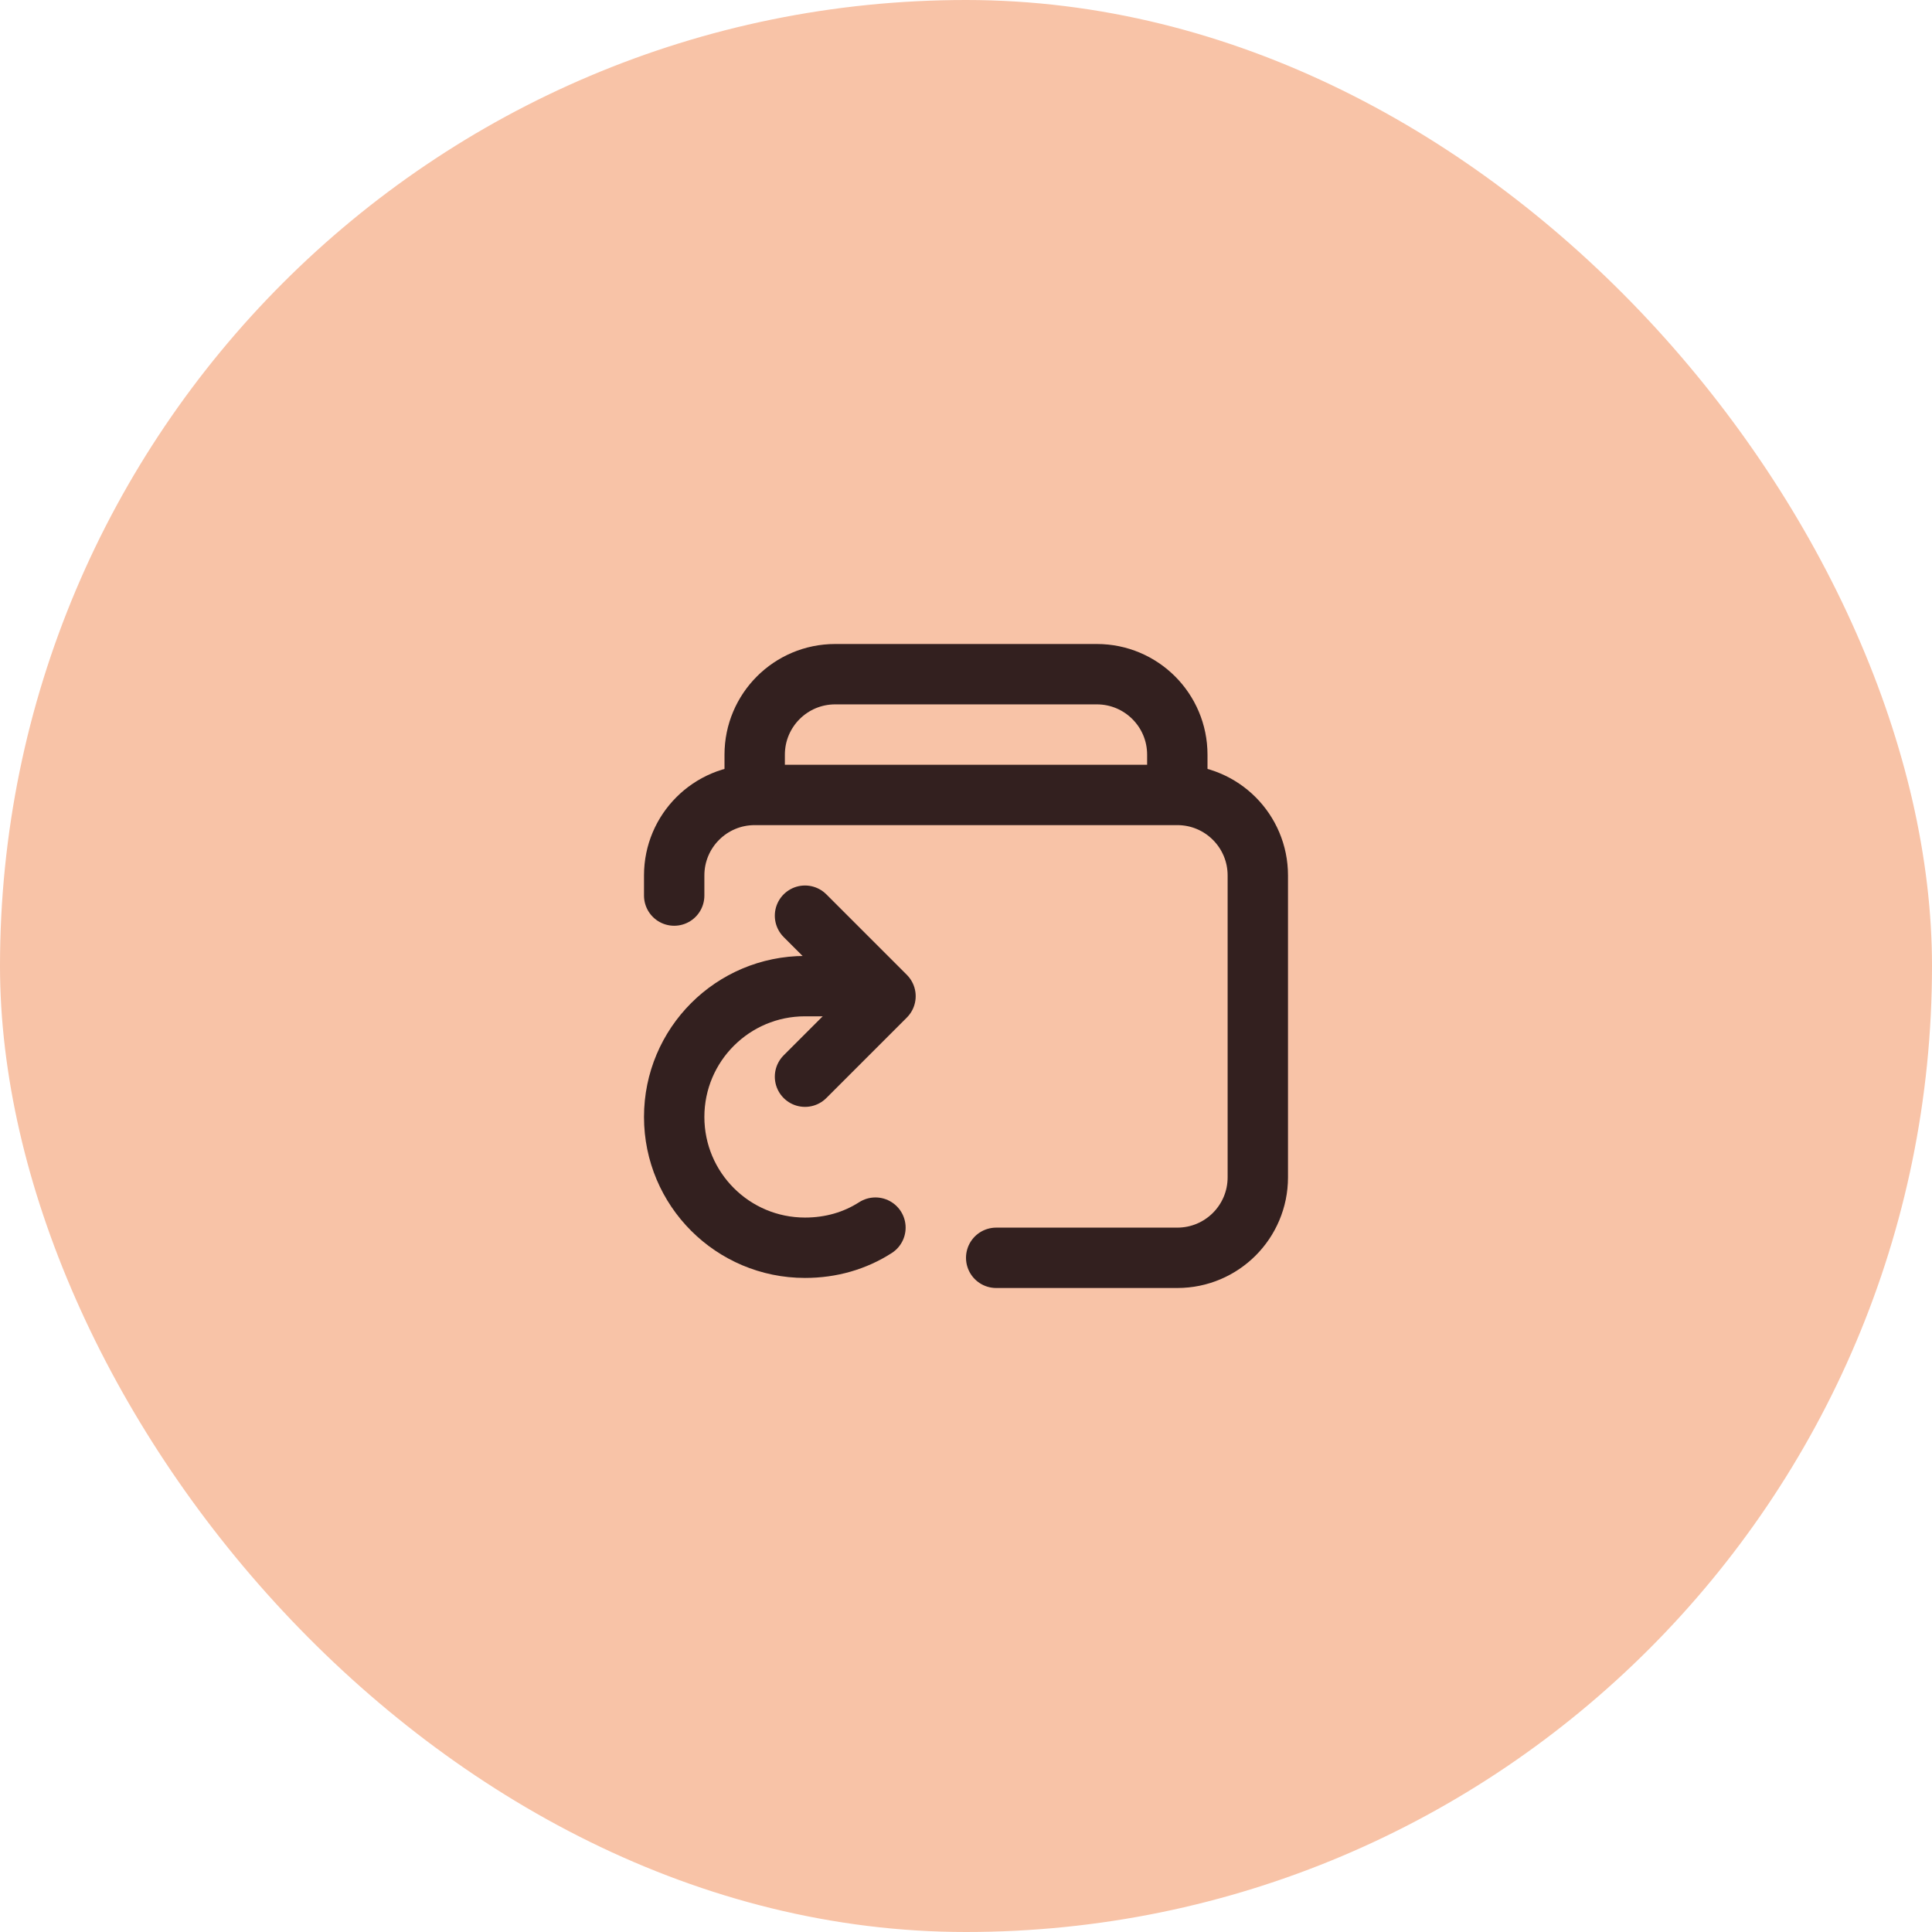
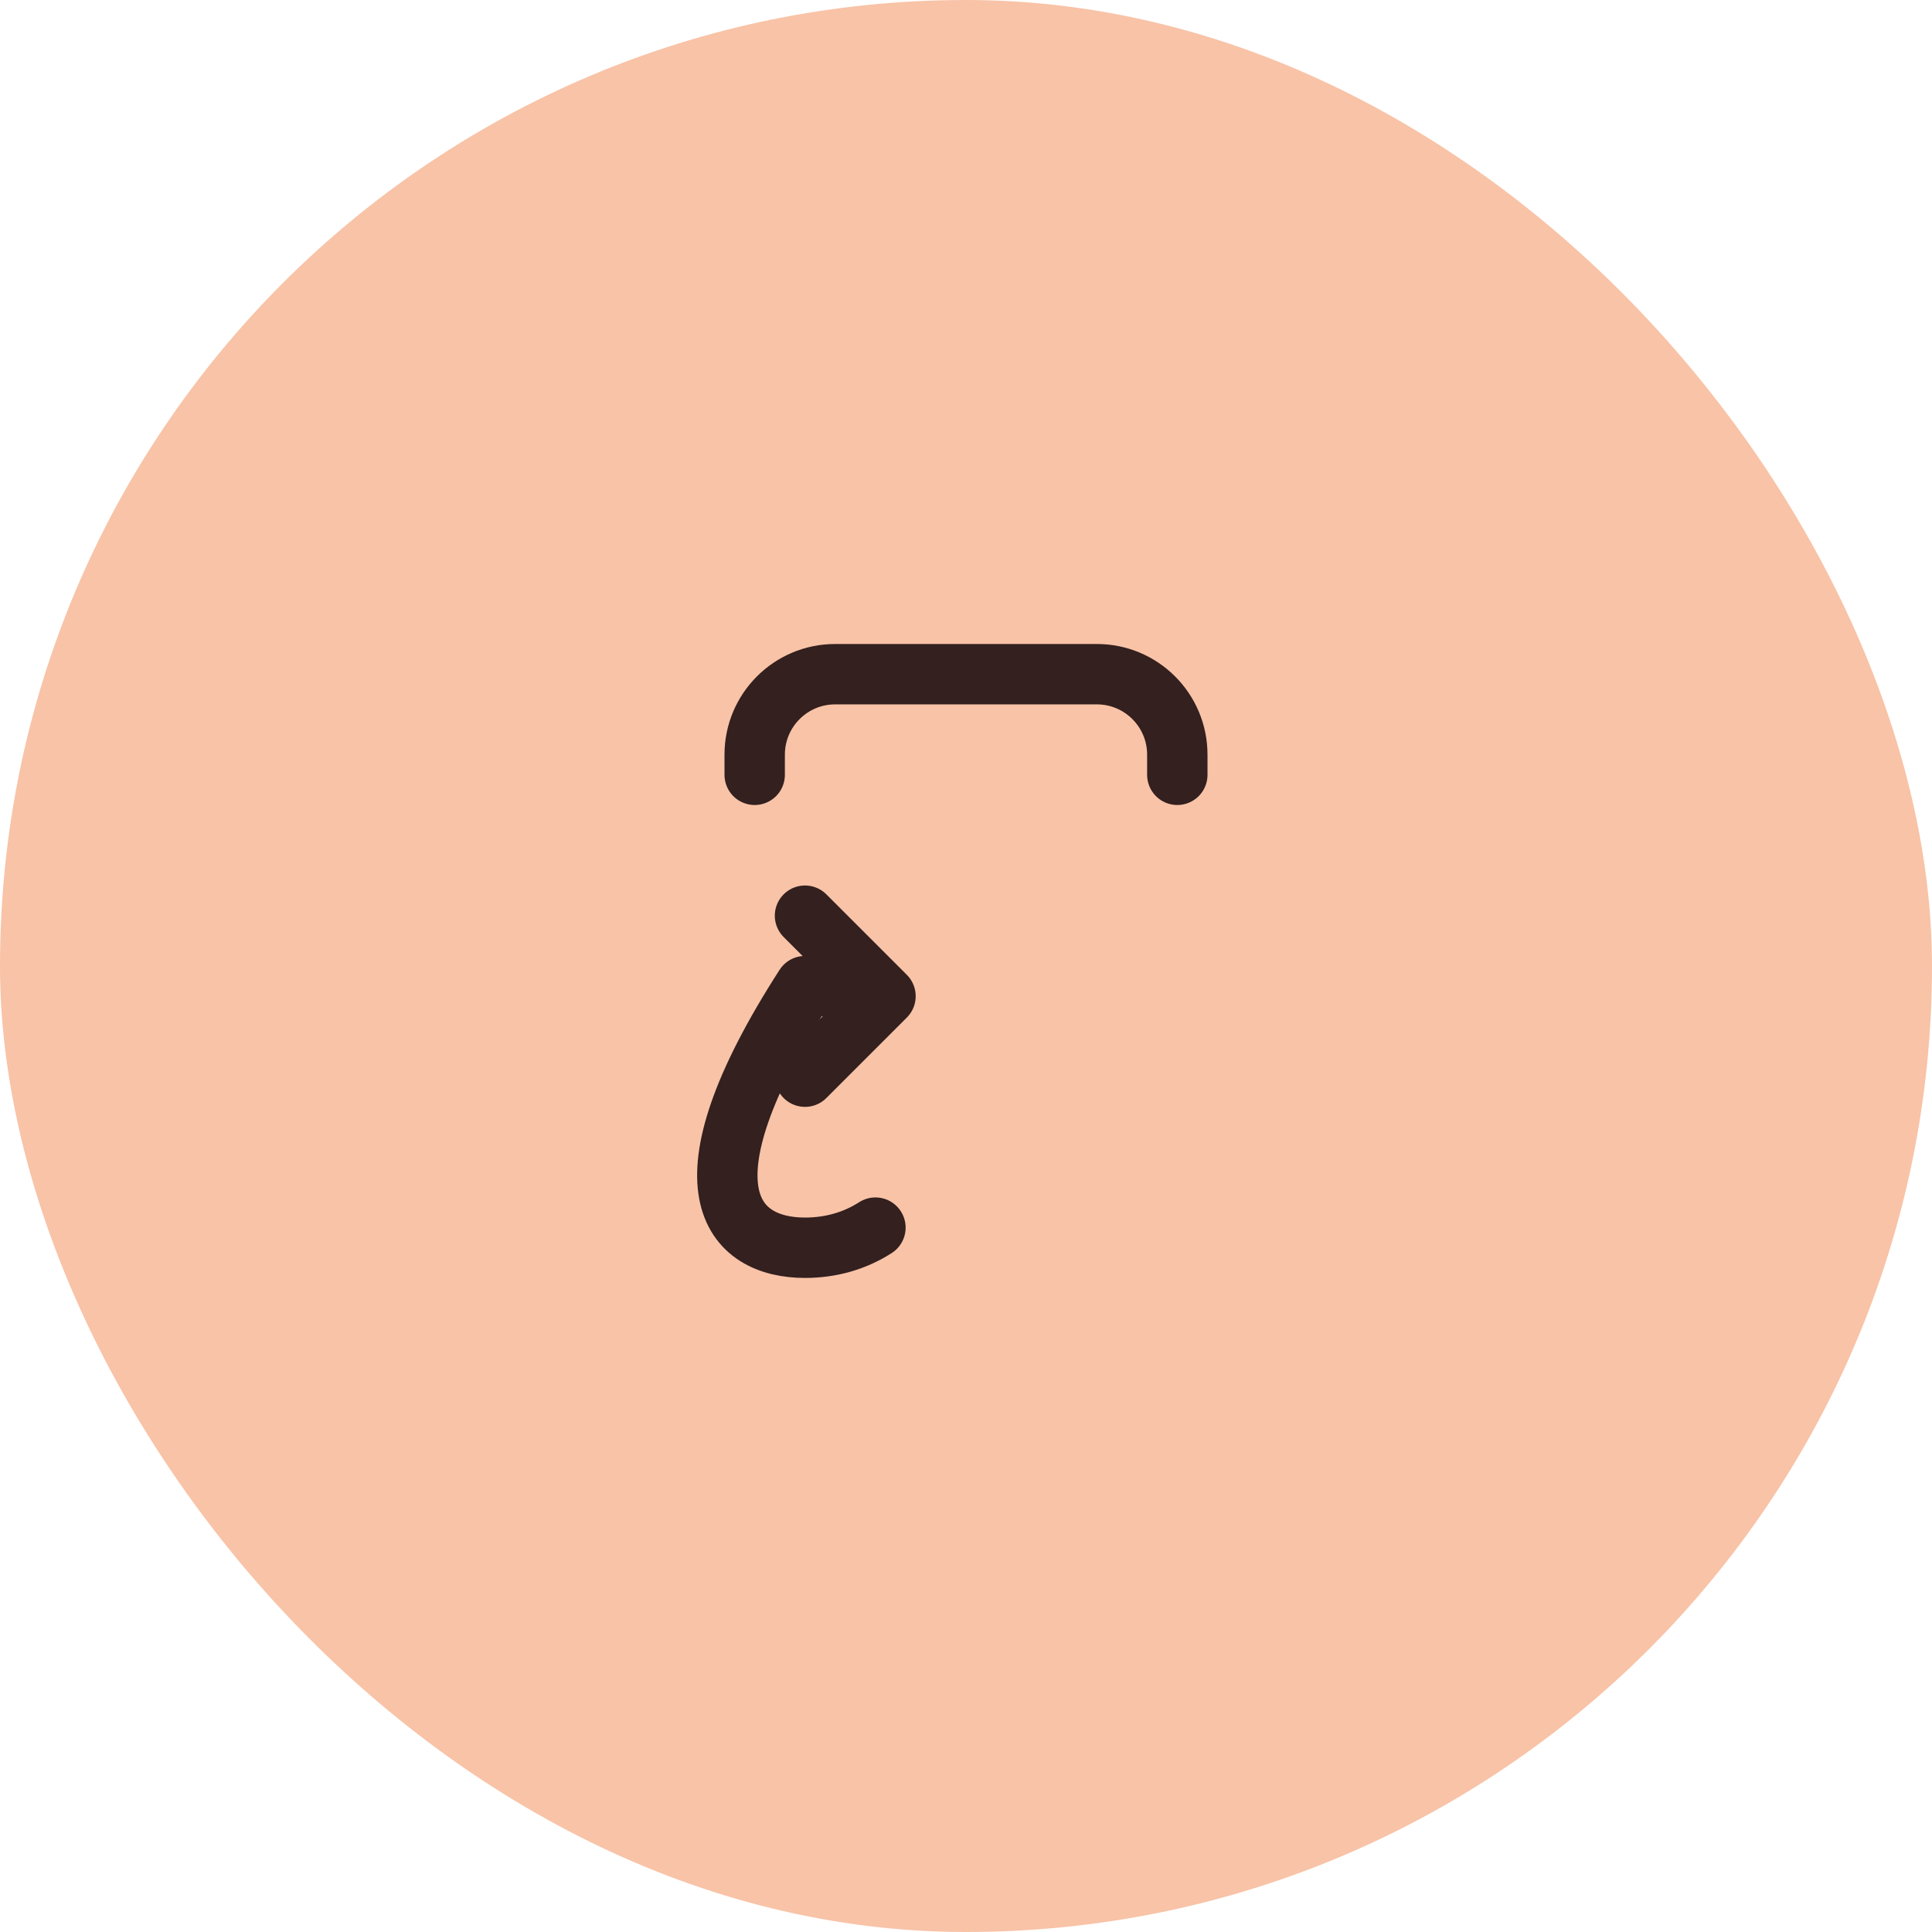
<svg xmlns="http://www.w3.org/2000/svg" width="48" height="48" viewBox="0 0 48 48" fill="none">
  <rect width="48" height="48" rx="24" fill="#F8C3A7" />
-   <path d="M24.75 31.25H29.25C30.355 31.25 31.25 30.355 31.25 29.25V21.75C31.25 20.645 30.355 19.75 29.25 19.75H18.75C17.645 19.75 16.75 20.645 16.75 21.75V22.25" stroke="#33201F" stroke-width="1.5" stroke-linecap="round" stroke-linejoin="round" />
  <path d="M29.25 19.25V18.75C29.25 17.645 28.355 16.75 27.25 16.75H20.75C19.645 16.75 18.75 17.645 18.75 18.75V19.25" stroke="#33201F" stroke-width="1.5" stroke-linecap="round" stroke-linejoin="round" />
-   <path d="M21.25 24.5H20C18.205 24.5 16.75 25.955 16.75 27.75C16.75 29.545 18.205 31 20 31C20.648 31 21.243 30.826 21.75 30.5" stroke="#33201F" stroke-width="1.5" stroke-linecap="round" stroke-linejoin="round" />
+   <path d="M21.25 24.5H20C16.75 29.545 18.205 31 20 31C20.648 31 21.243 30.826 21.75 30.5" stroke="#33201F" stroke-width="1.5" stroke-linecap="round" stroke-linejoin="round" />
  <path d="M20 26.75L22 24.75L20 22.75" stroke="#33201F" stroke-width="1.5" stroke-linecap="round" stroke-linejoin="round" />
</svg>